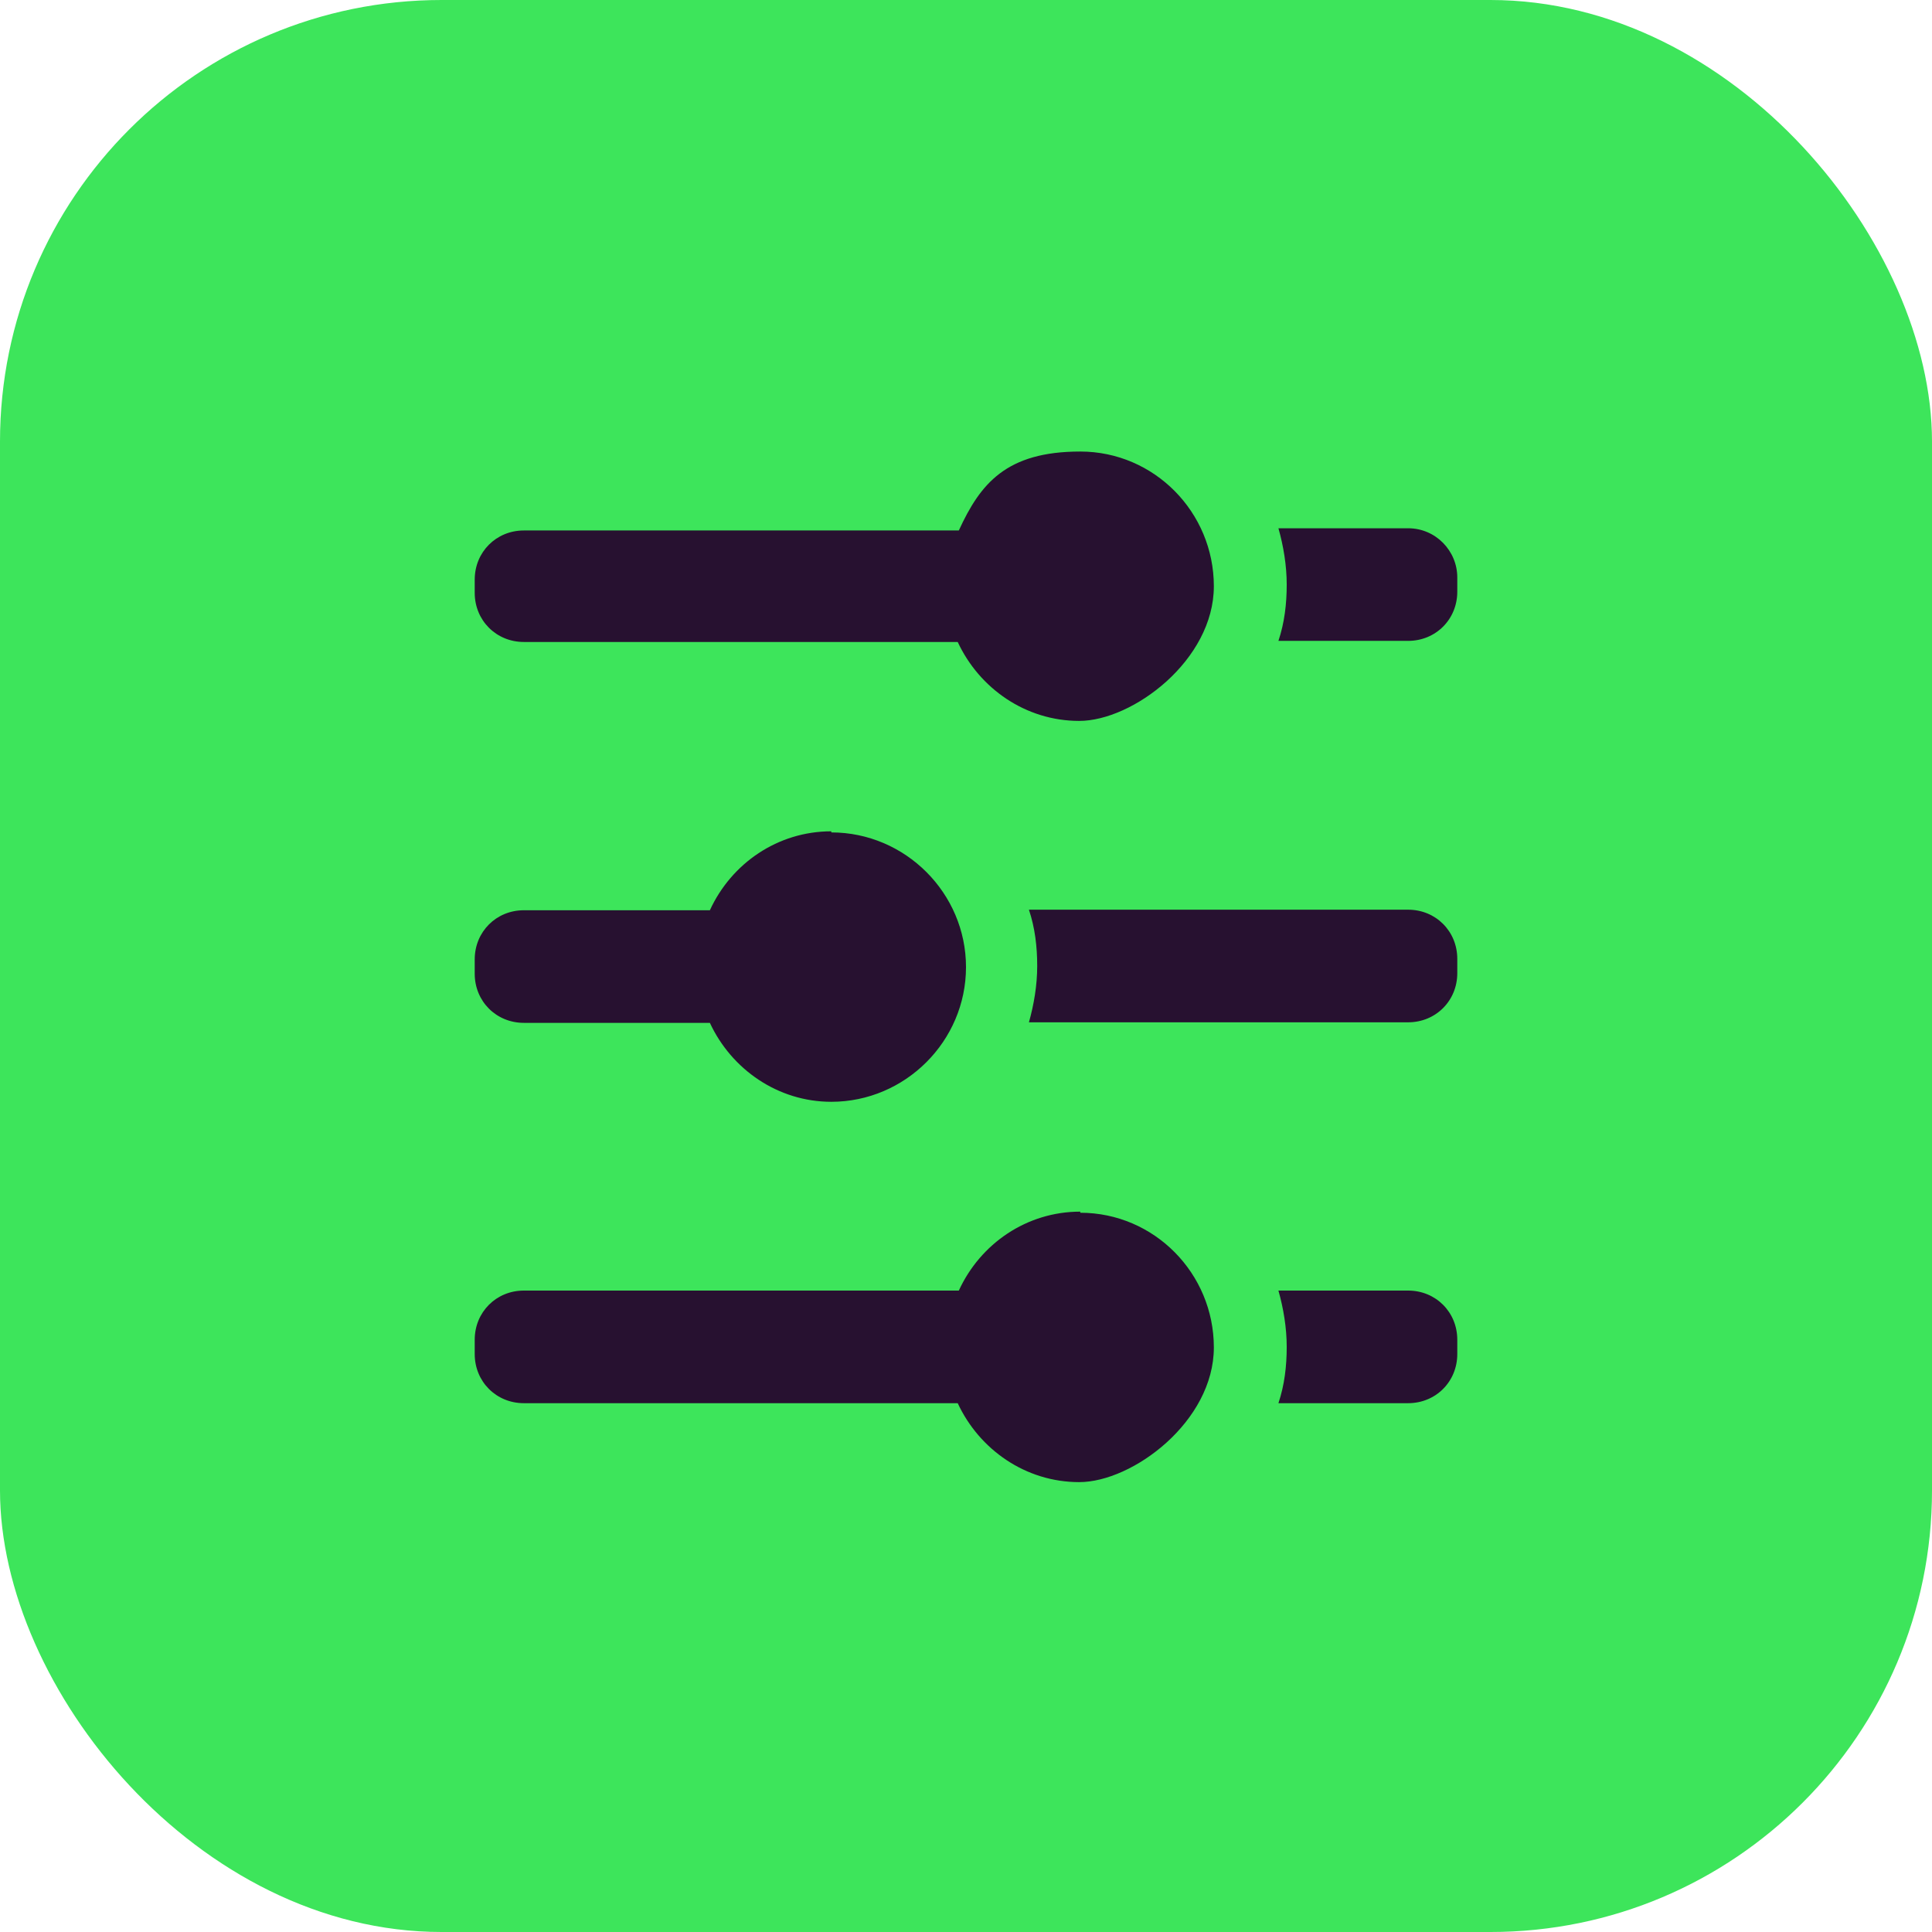
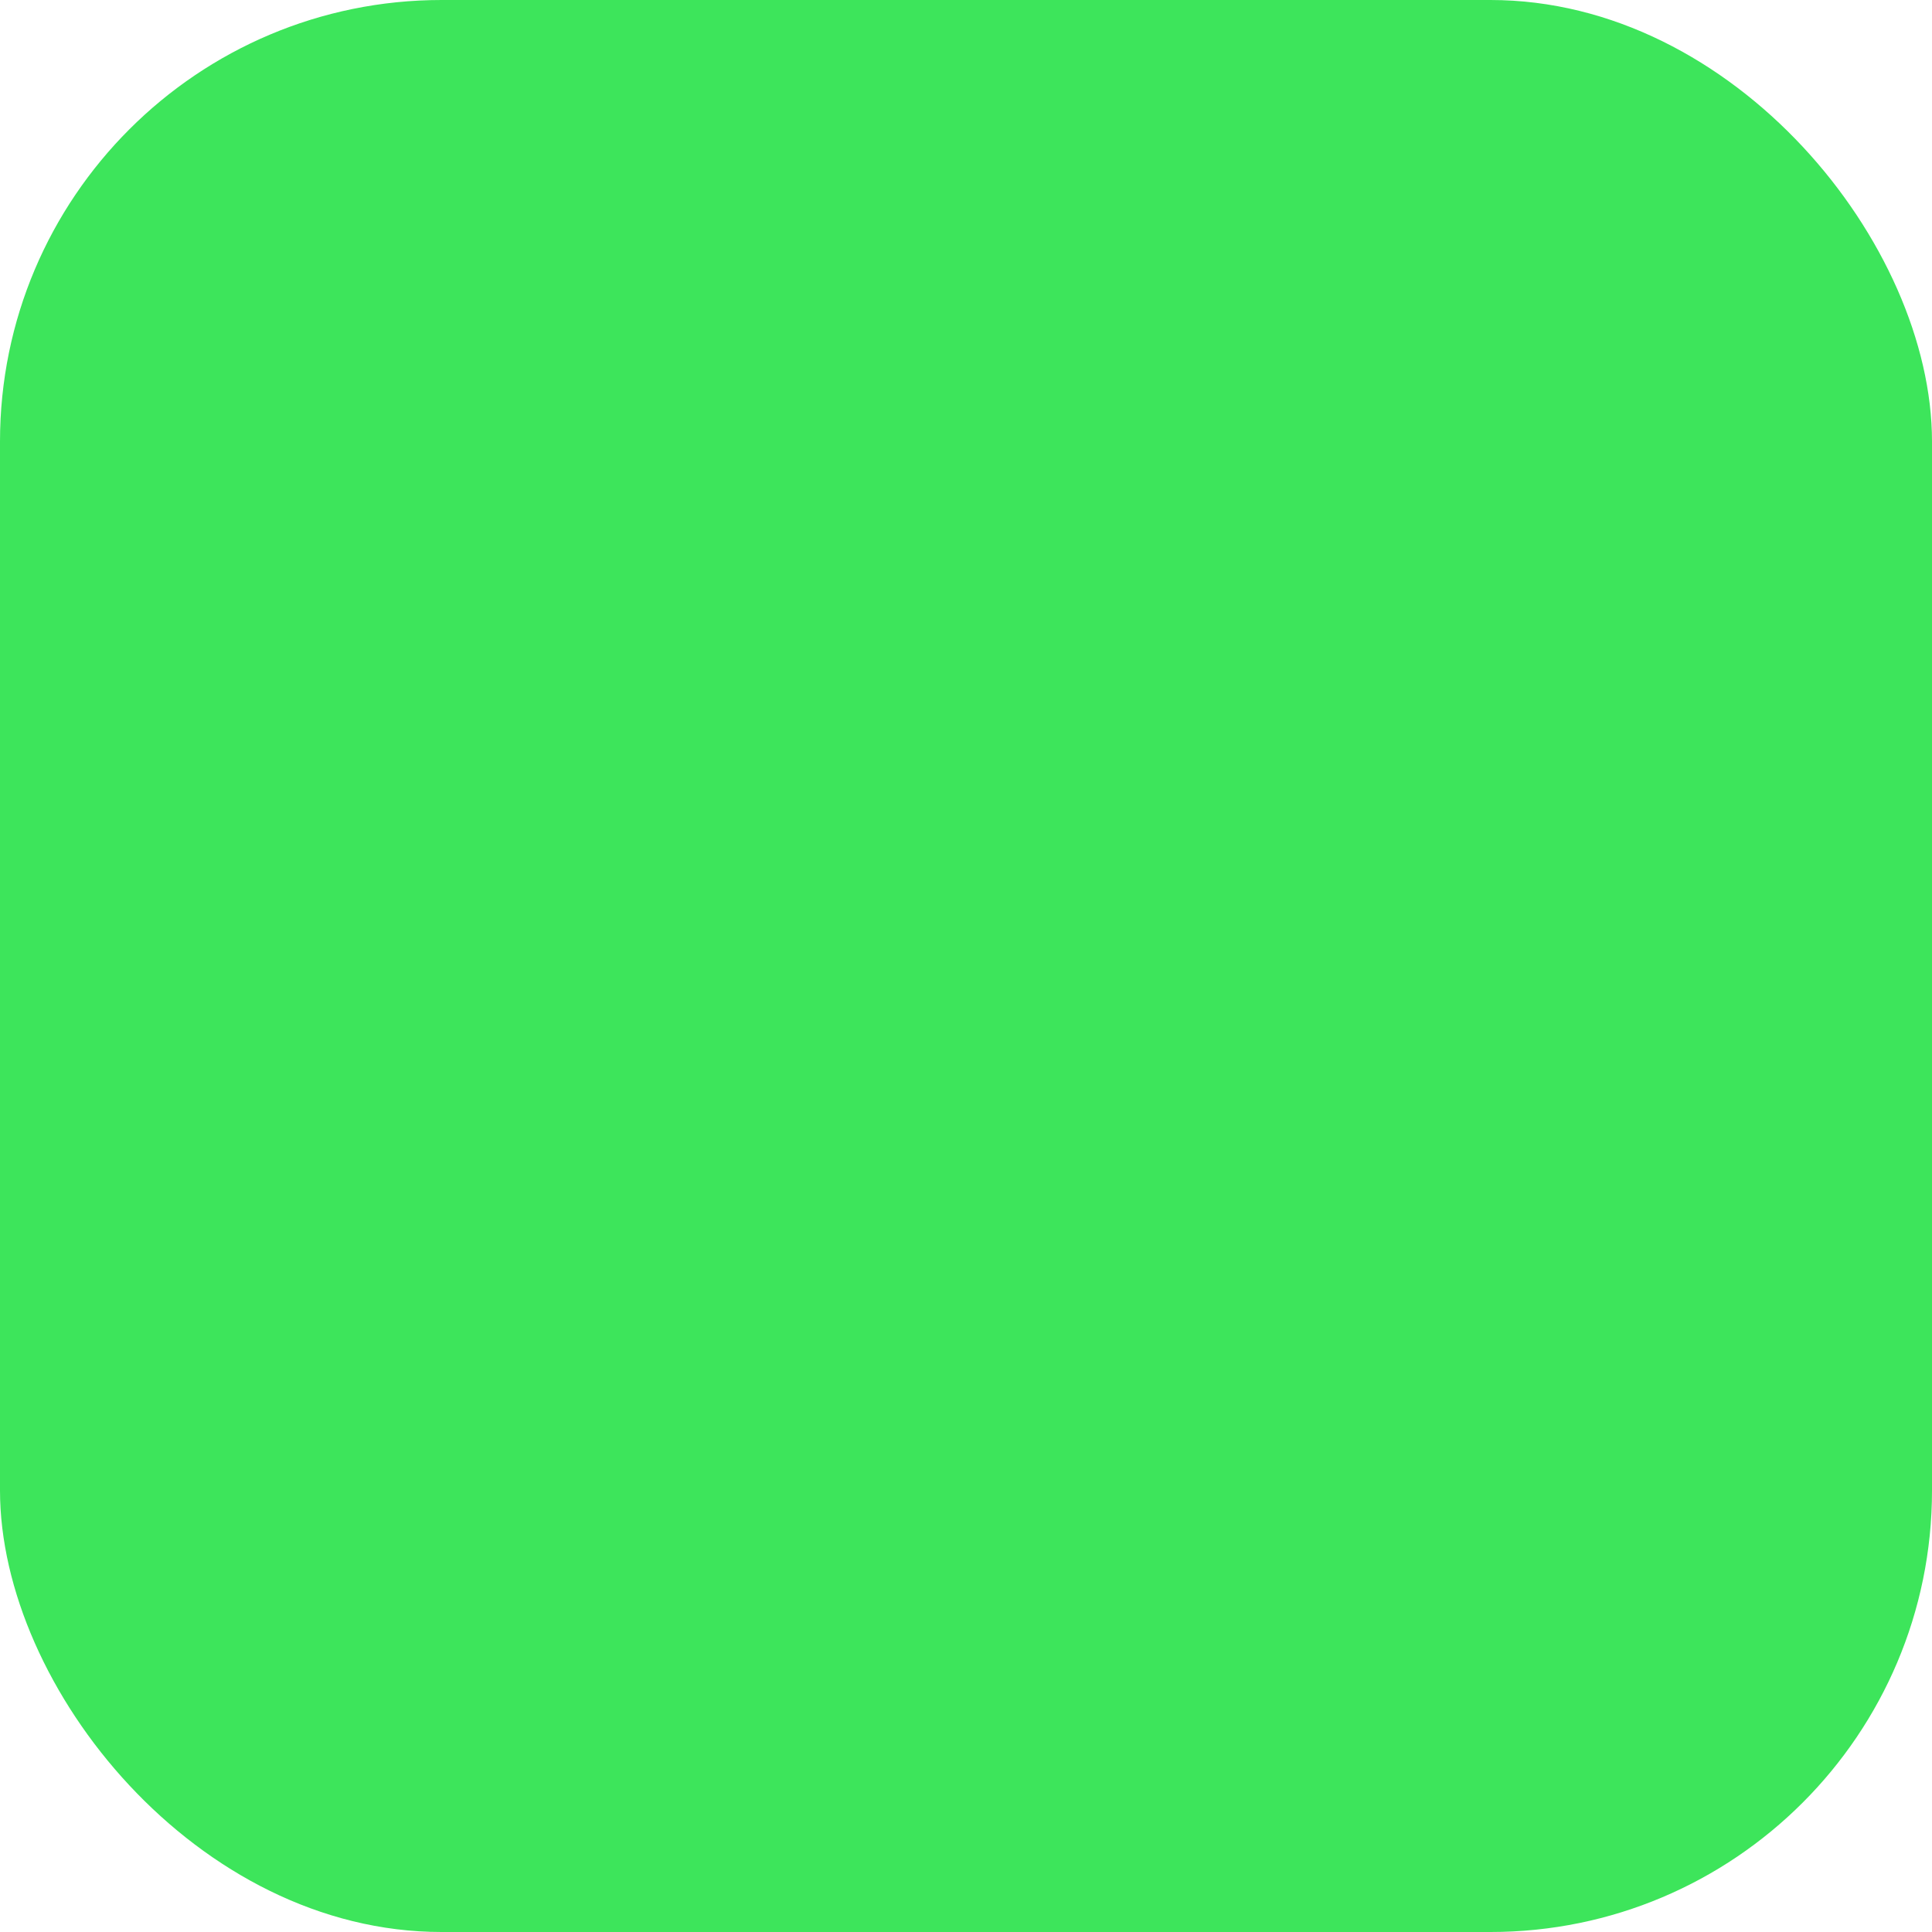
<svg xmlns="http://www.w3.org/2000/svg" id="Layer_1" data-name="Layer 1" viewBox="0 0 35 35">
  <defs>
    <style>
      .cls-1 {
        fill: #271130;
      }

      .cls-2 {
        fill: #3de55b;
      }
    </style>
  </defs>
  <rect class="cls-2" width="35" height="35" rx="8" ry="8" />
  <g id="Layer_1-2" data-name="Layer 1">
-     <path class="cls-1" d="M26.4,17.37v.26c0,.5-.39.89-.89.89h-6.87c.09-.32.15-.67.15-1.02s-.04-.69-.15-1.02h6.87c.5,0,.89.39.89.89ZM25.51,23.38h-2.35c.09.32.15.67.15,1.02s-.04.69-.15,1.02h2.35c.5,0,.89-.39.89-.89v-.26c0-.5-.39-.89-.89-.89ZM25.51,9.57h-2.35c.09.32.15.67.15,1.02s-.04.69-.15,1.02h2.35c.5,0,.89-.39.89-.89v-.26c0-.48-.39-.89-.89-.89ZM19.57,21.95c-.97,0-1.81.58-2.2,1.43h-7.88c-.5,0-.89.39-.89.89v.26c0,.5.39.89.89.89h7.86c.39.84,1.23,1.43,2.2,1.43s2.44-1.1,2.44-2.44-1.08-2.44-2.42-2.44h0ZM15.06,15.06c-.97,0-1.81.58-2.2,1.43h-3.37c-.5,0-.89.39-.89.89v.26c0,.5.39.89.89.89h3.37c.39.84,1.23,1.43,2.2,1.43,1.34,0,2.44-1.1,2.44-2.44s-1.1-2.44-2.44-2.44ZM8.6,10.48v.26c0,.5.39.89.89.89h7.86c.39.84,1.23,1.43,2.2,1.43s2.44-1.1,2.44-2.44-1.08-2.44-2.42-2.44-1.81.58-2.2,1.43h-7.88c-.5,0-.89.39-.89.89Z" />
-   </g>
+     </g>
</svg>